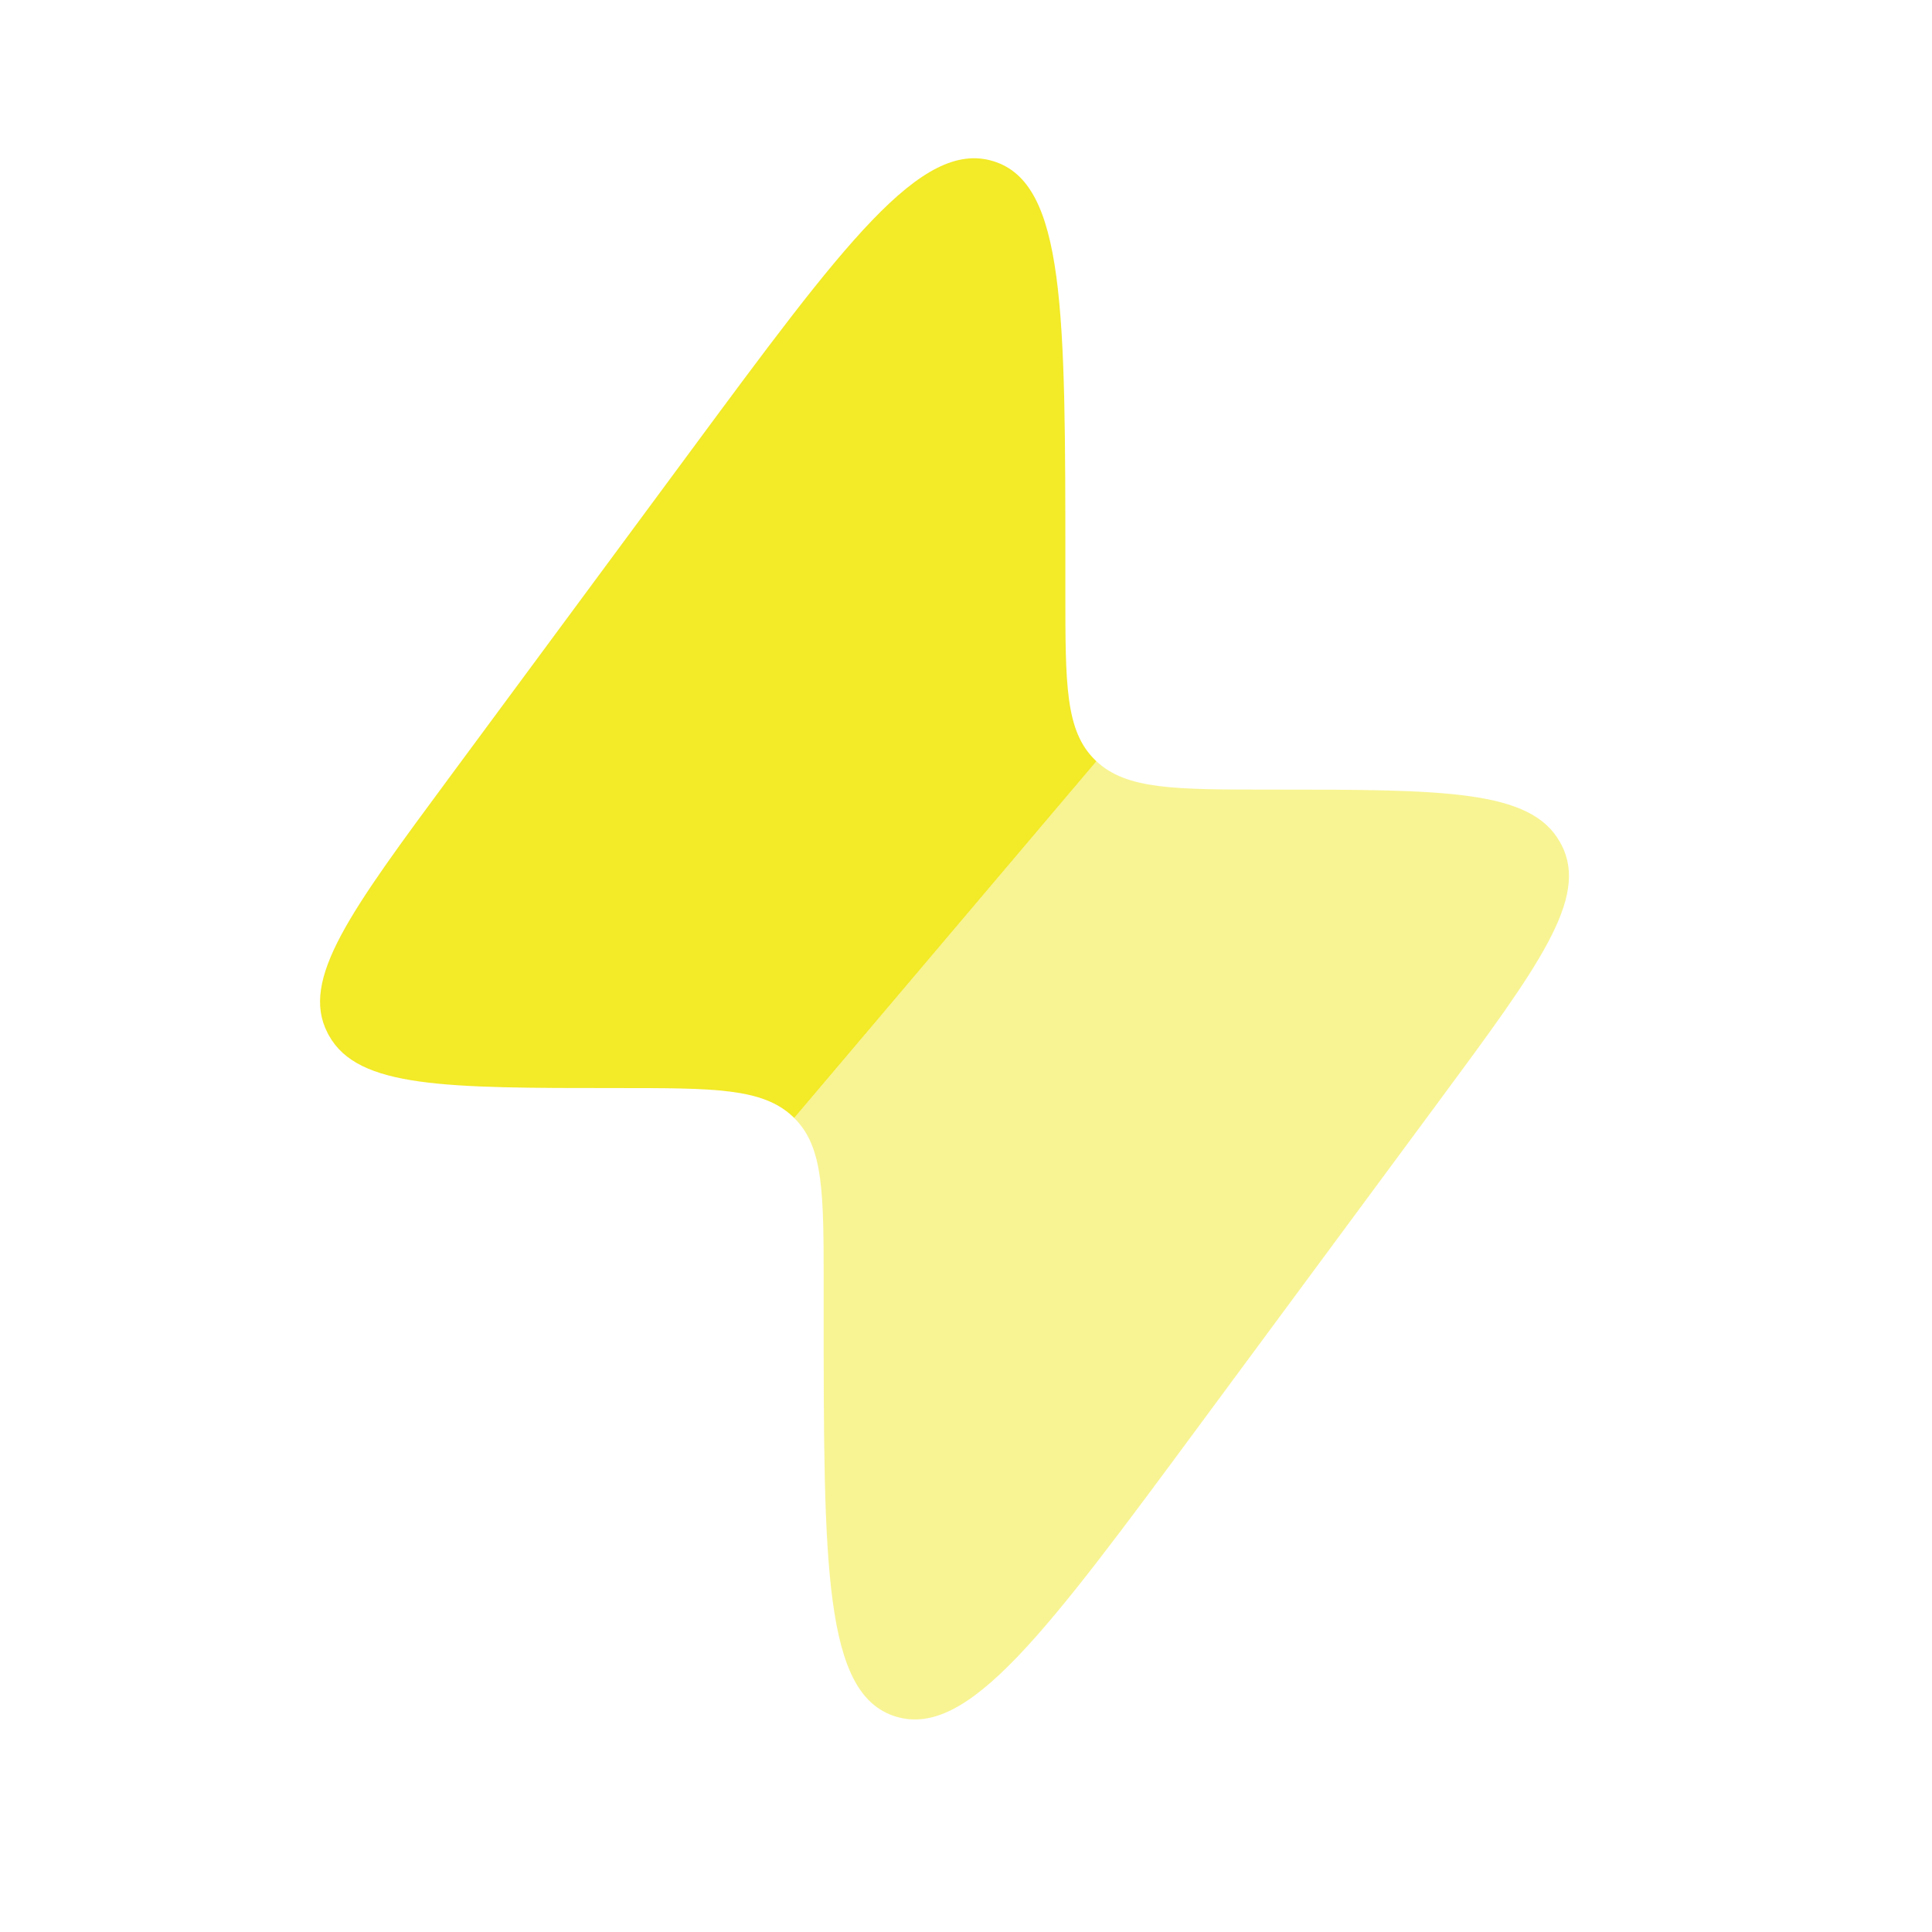
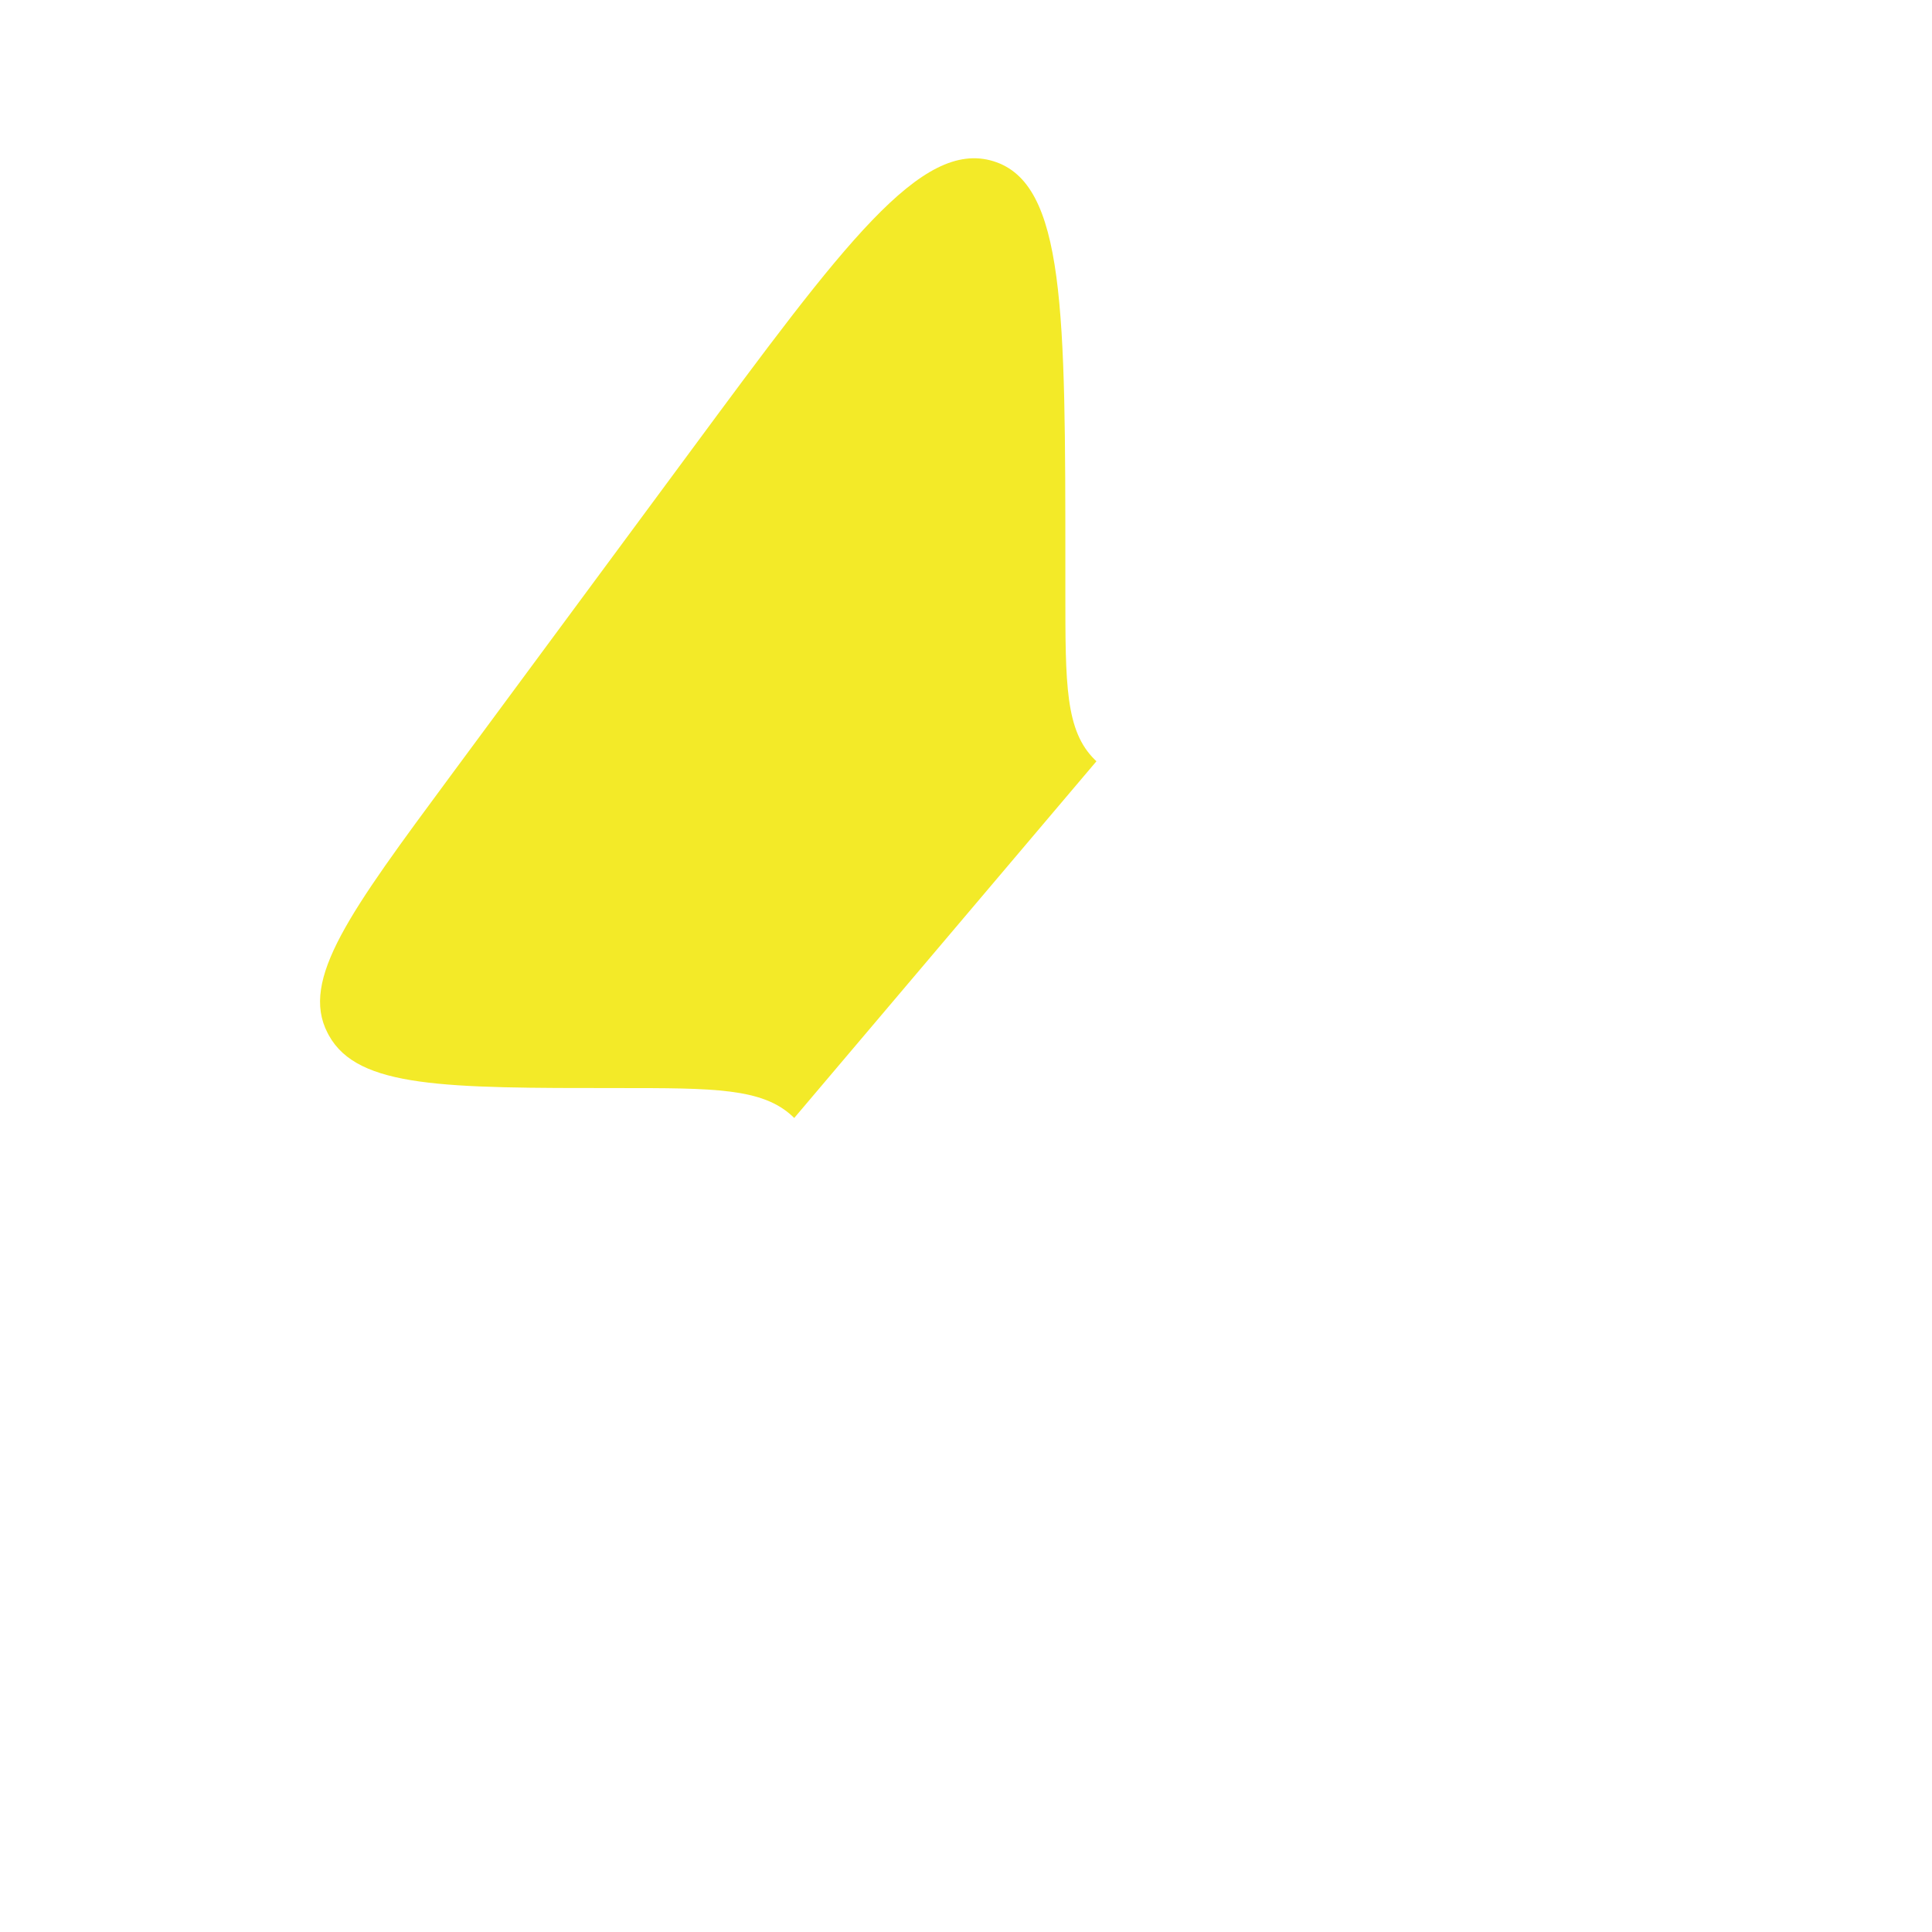
<svg xmlns="http://www.w3.org/2000/svg" width="33" height="33" viewBox="0 0 33 33" fill="none">
  <path fill-rule="evenodd" clip-rule="evenodd" d="M11.776 7.732L7.693 13.256C5.98 15.573 5.123 16.732 5.595 17.643C5.603 17.658 5.611 17.673 5.619 17.688C6.119 18.585 7.599 18.585 10.557 18.585C12.201 18.585 13.023 18.585 13.539 19.07L13.566 19.096L18.728 13.003L18.701 12.977C18.197 12.482 18.197 11.692 18.197 10.112V9.699C18.197 5.32 18.197 3.13 16.966 2.753C15.734 2.375 14.415 4.161 11.776 7.732Z" fill="#F3EA28" />
-   <path opacity="0.5" d="M14.069 21.961L14.069 22.373C14.069 26.753 14.069 28.943 15.3 29.32C16.531 29.697 17.851 27.912 20.49 24.341L24.573 18.817C26.286 16.5 27.142 15.341 26.671 14.43C26.663 14.415 26.655 14.399 26.646 14.385C26.146 13.487 24.667 13.487 21.709 13.487C20.065 13.487 19.243 13.487 18.727 13.002L13.565 19.096C14.069 19.591 14.069 20.381 14.069 21.961Z" fill="#F3EA28" />
</svg>